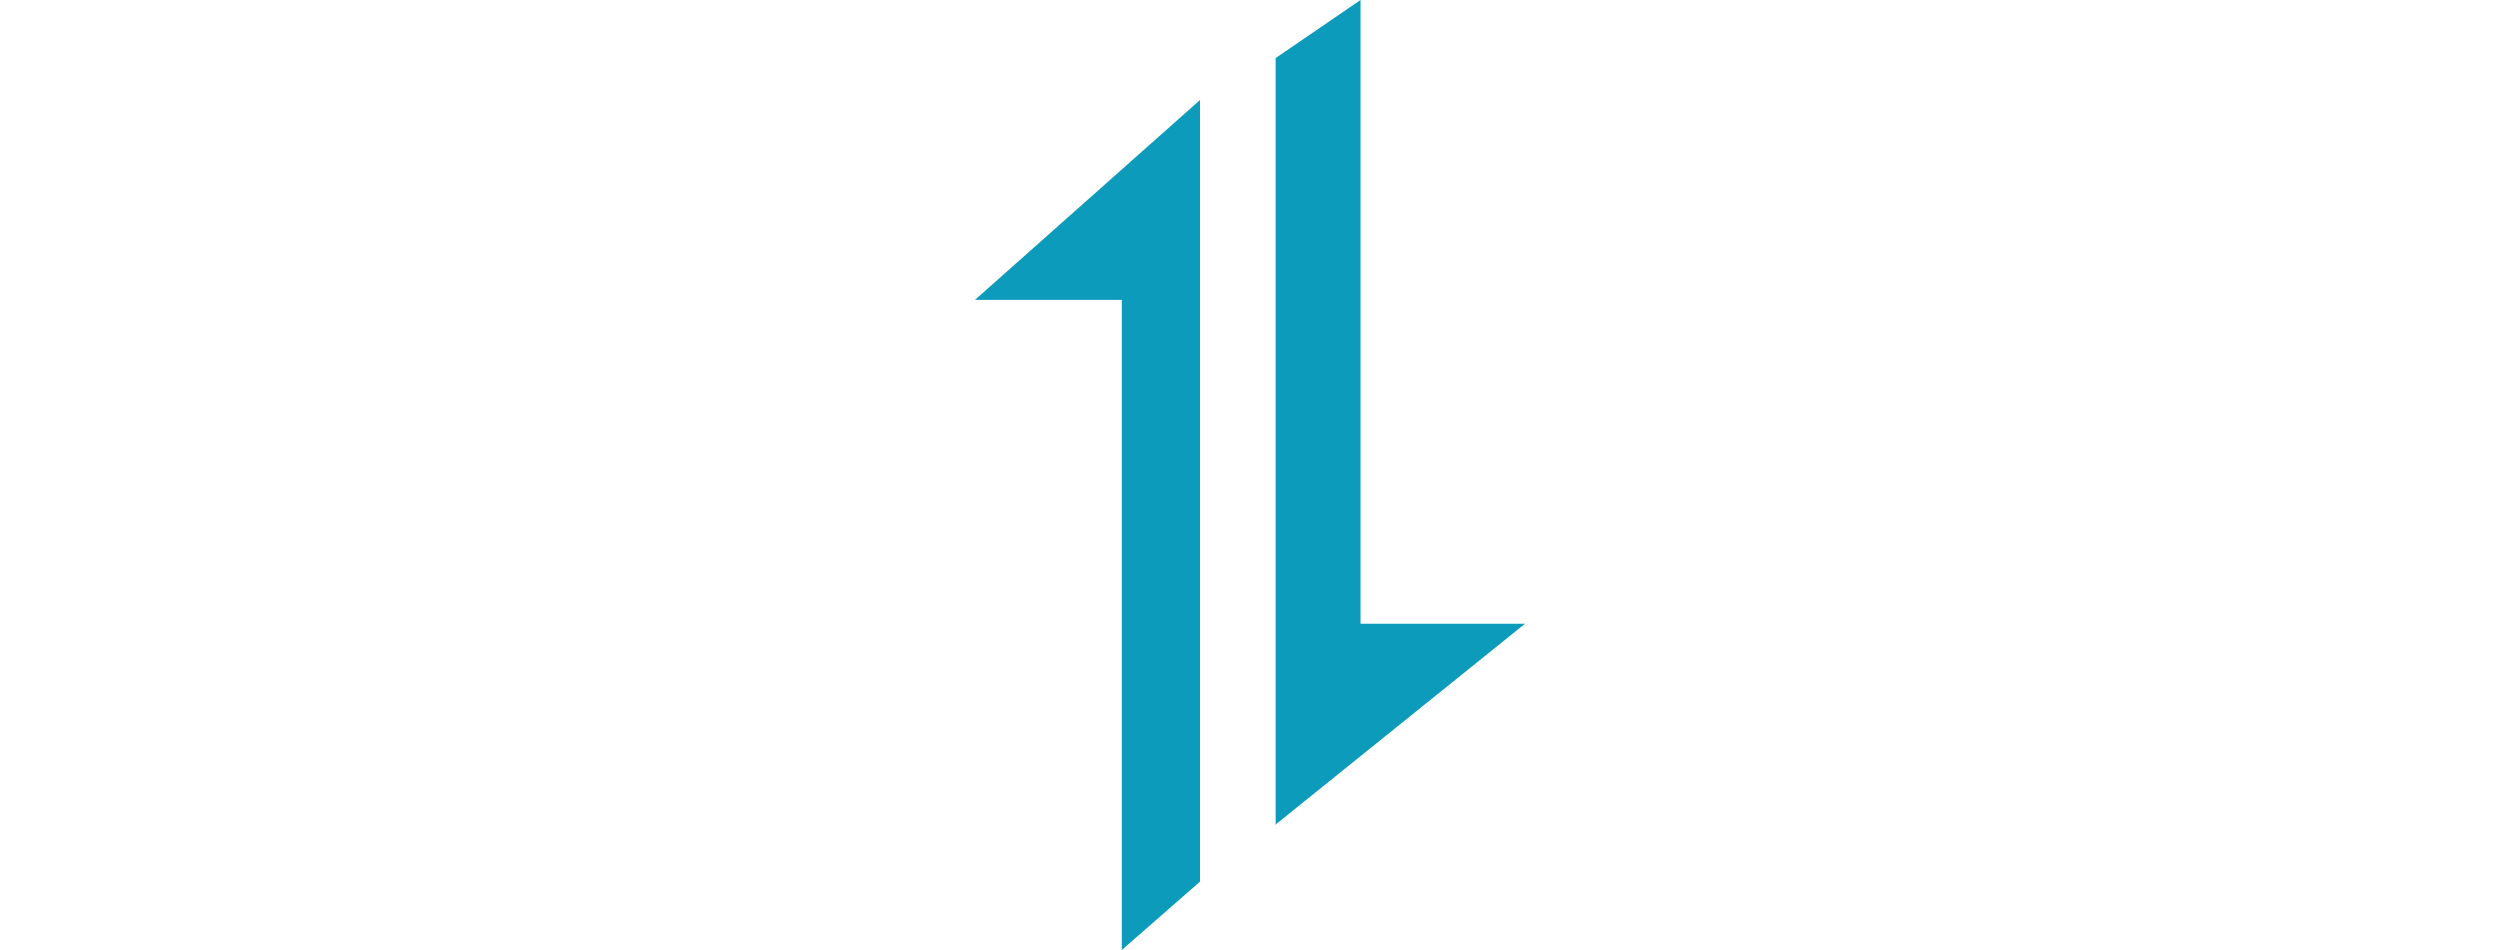
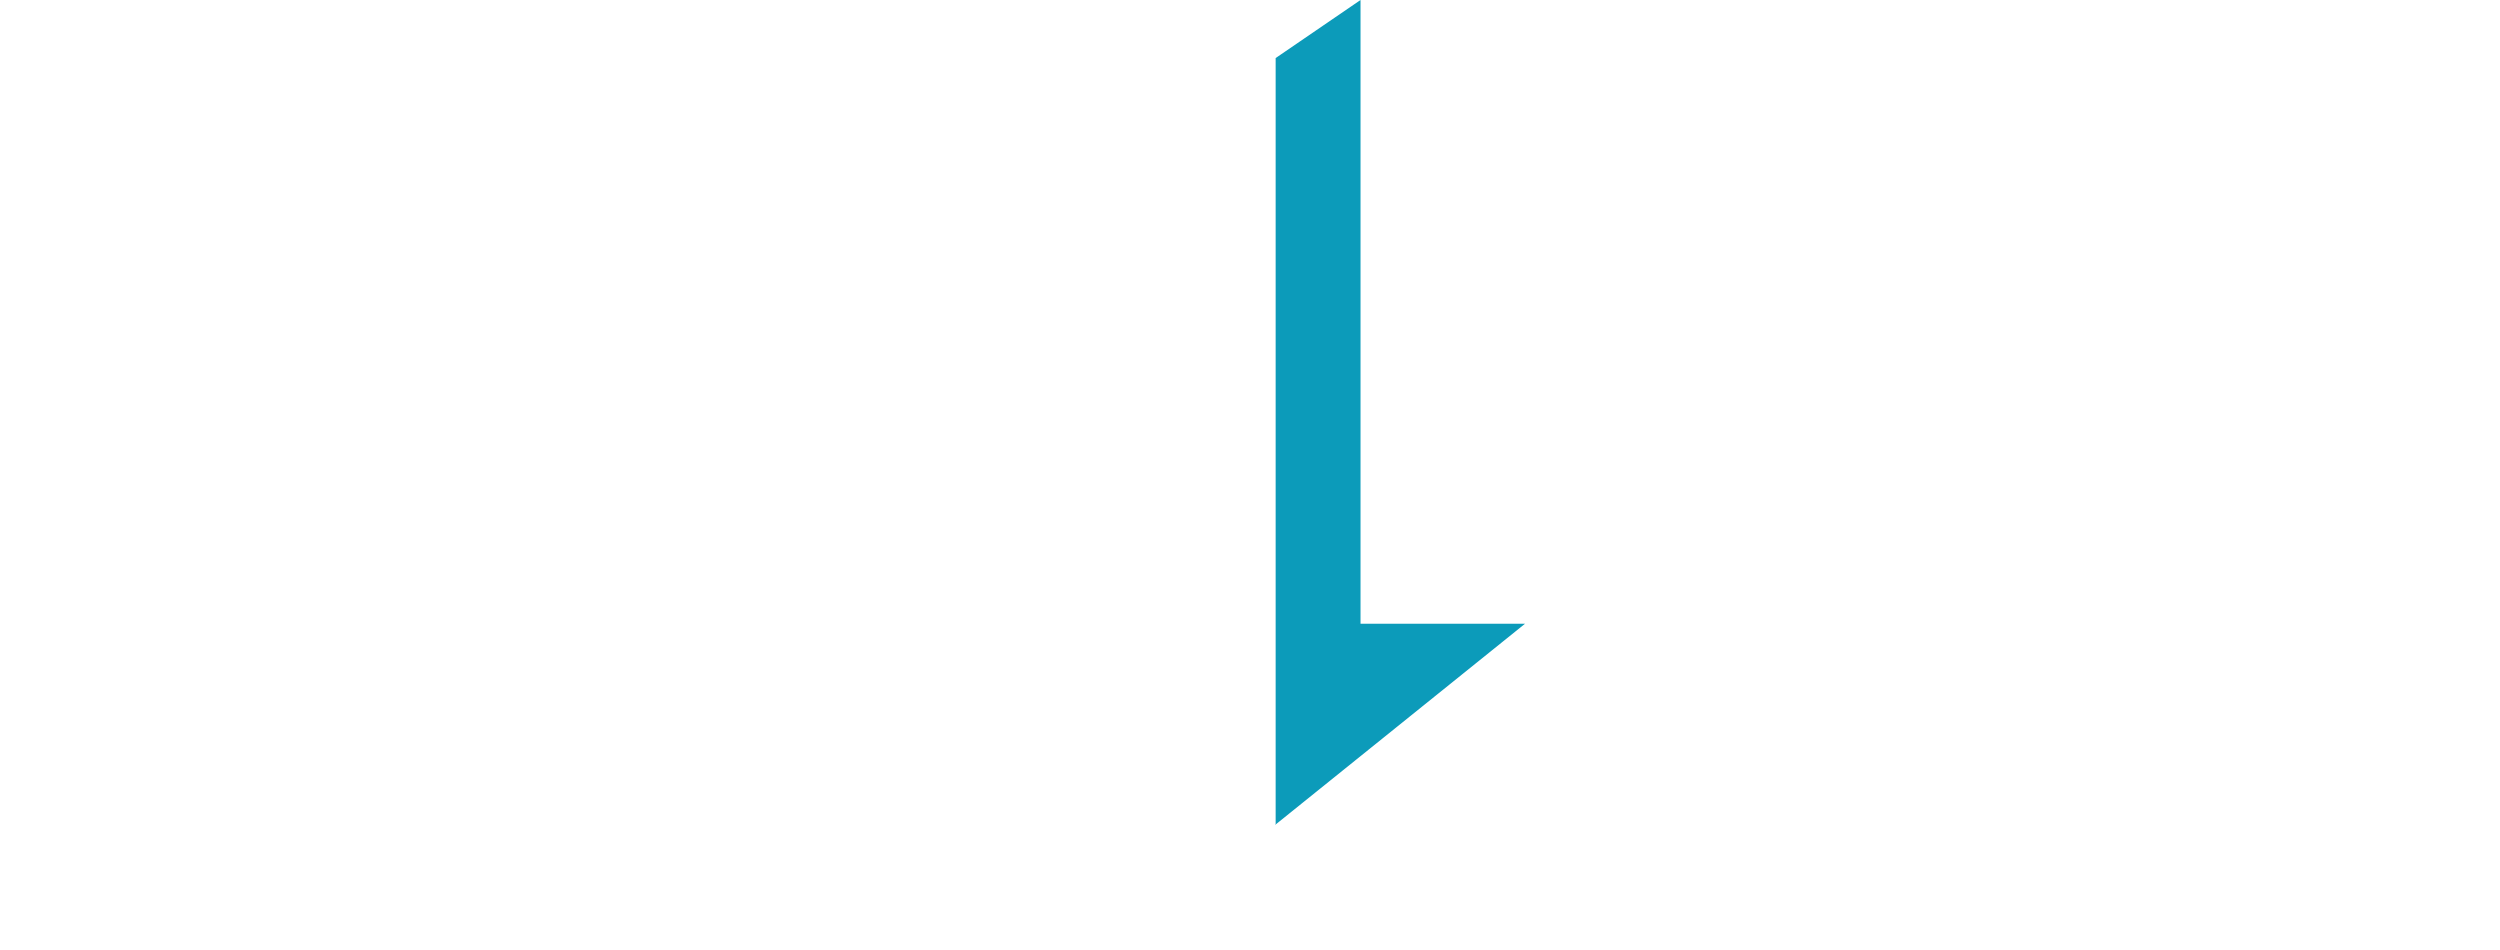
<svg xmlns="http://www.w3.org/2000/svg" width="100" height="38" viewBox="0 0 100 38" fill="none">
-   <path d="M48 4L39 11.994H44.872V38L48 35.265V4Z" fill="#0C9BBA" />
  <path d="M51 33L61 24.95H54.421V0L51.026 2.322V33H51Z" fill="#0C9BBA" />
</svg>